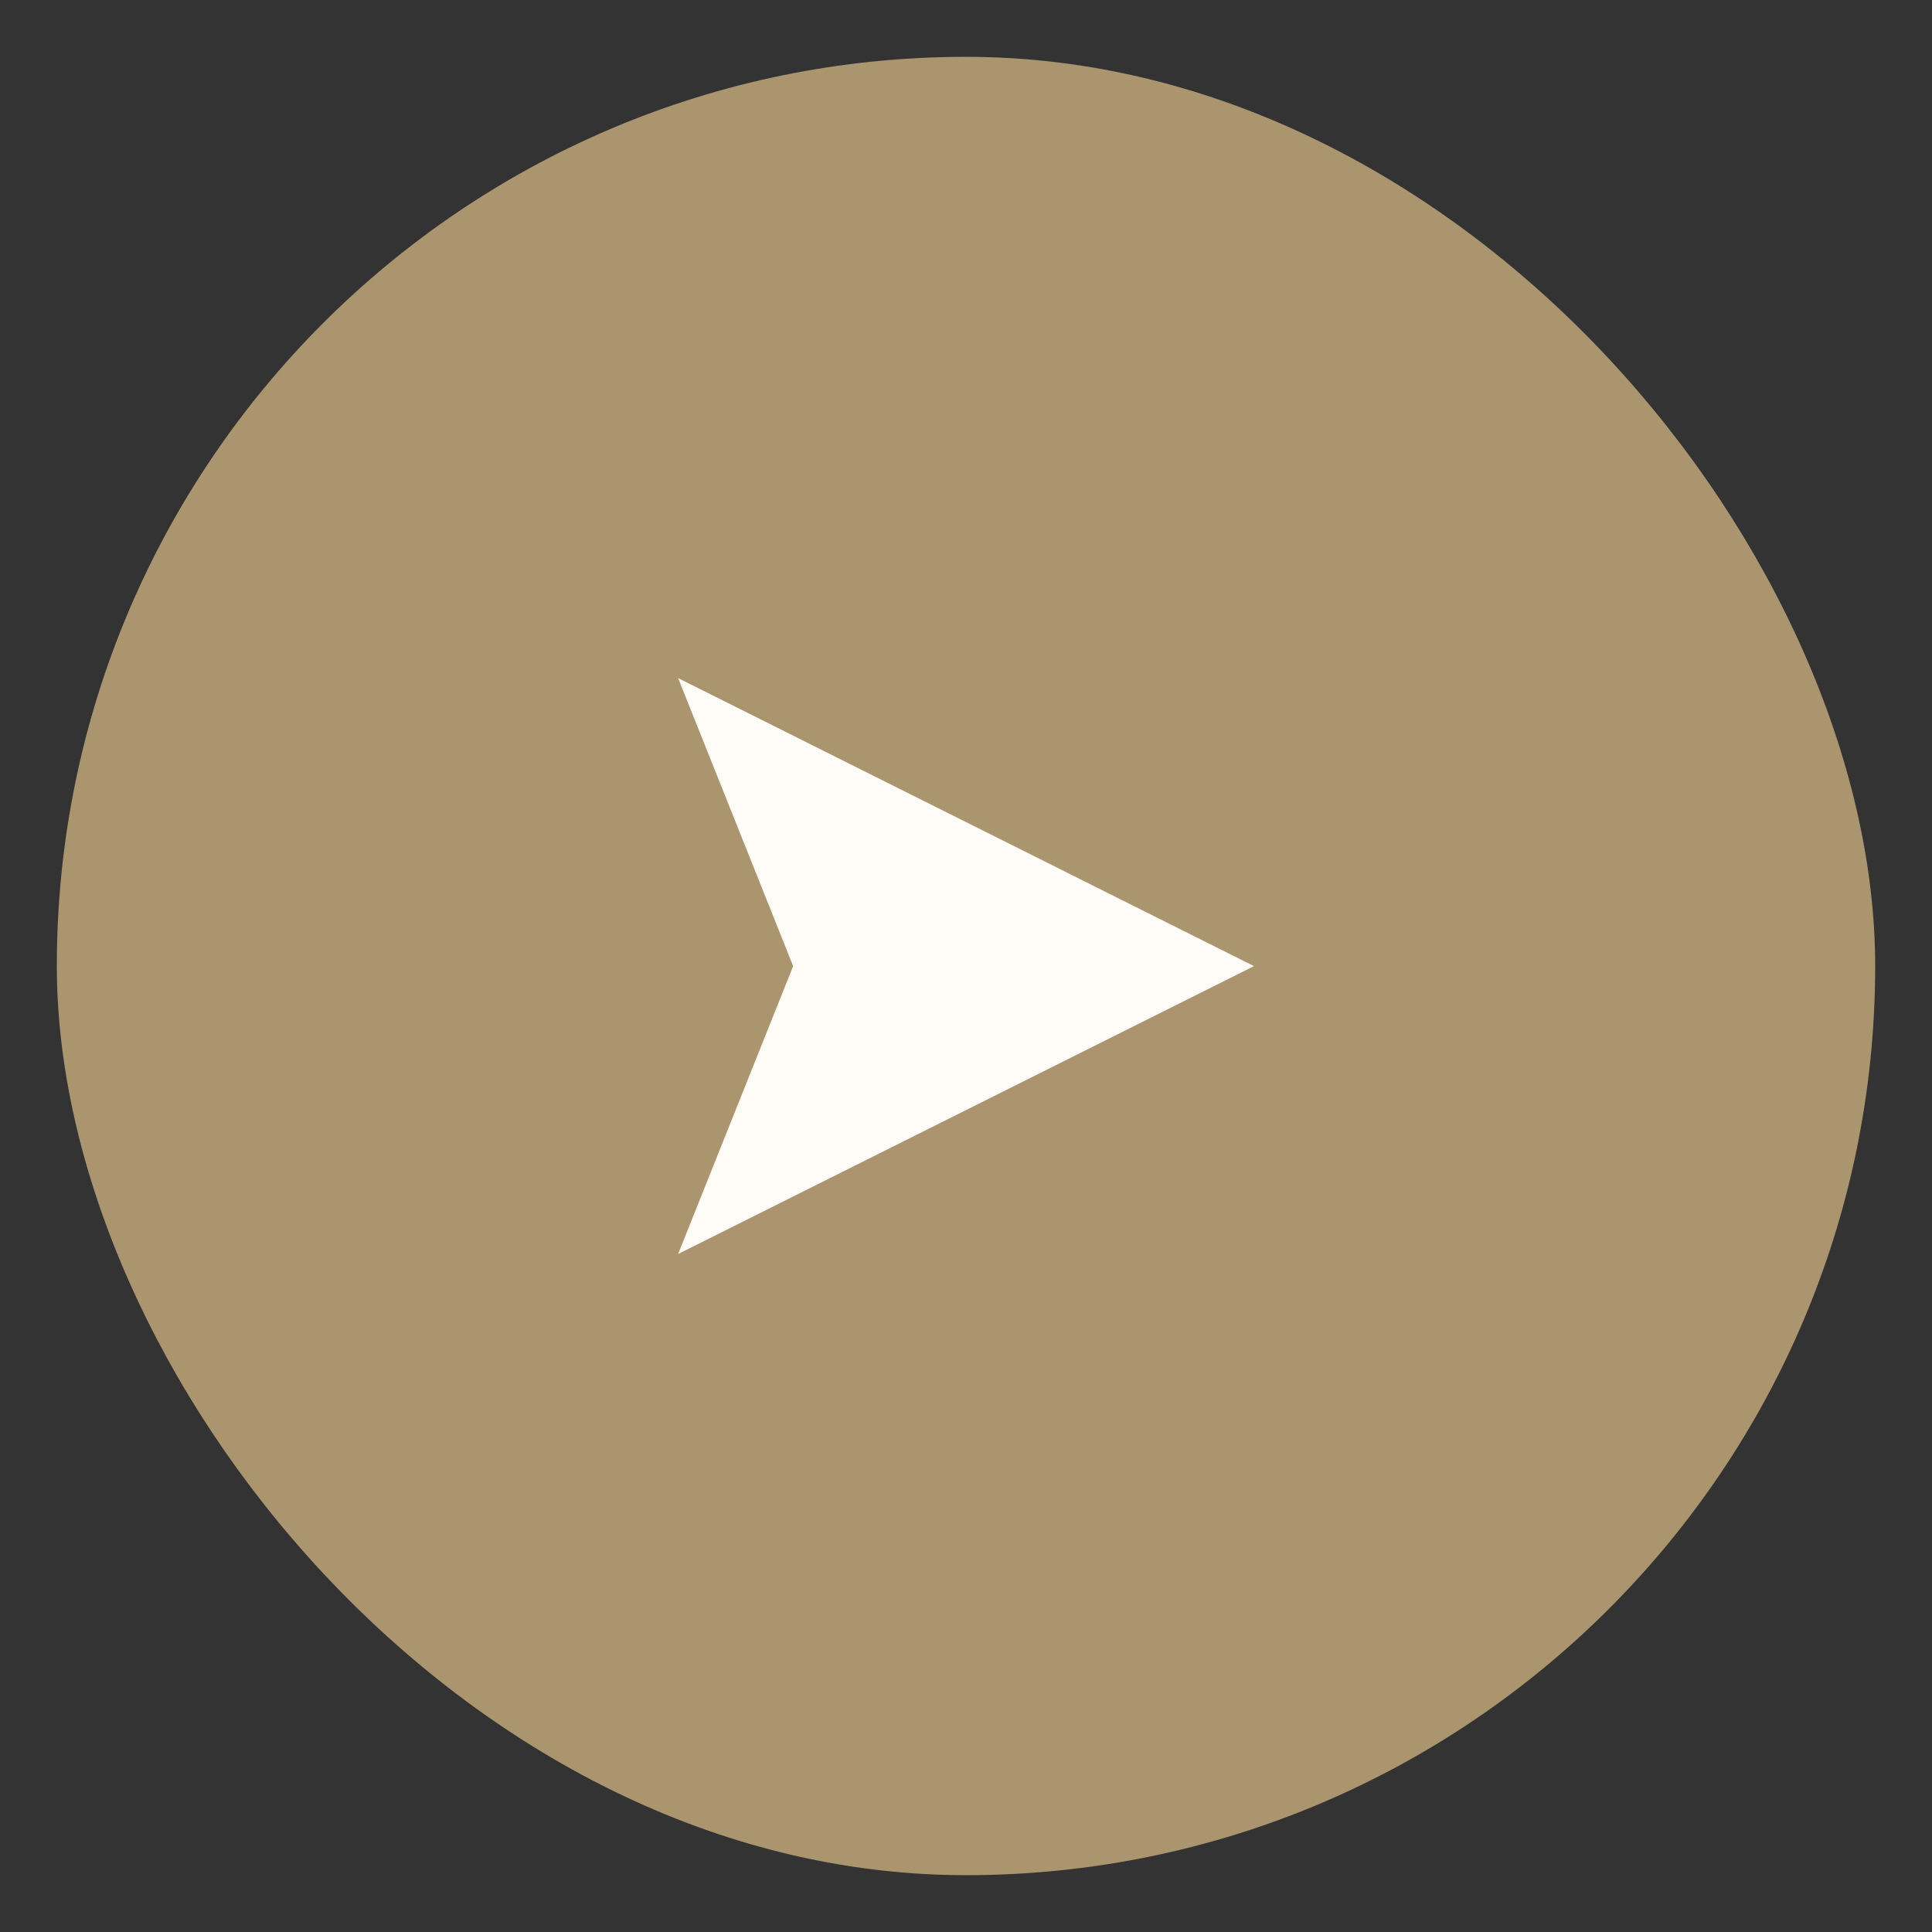
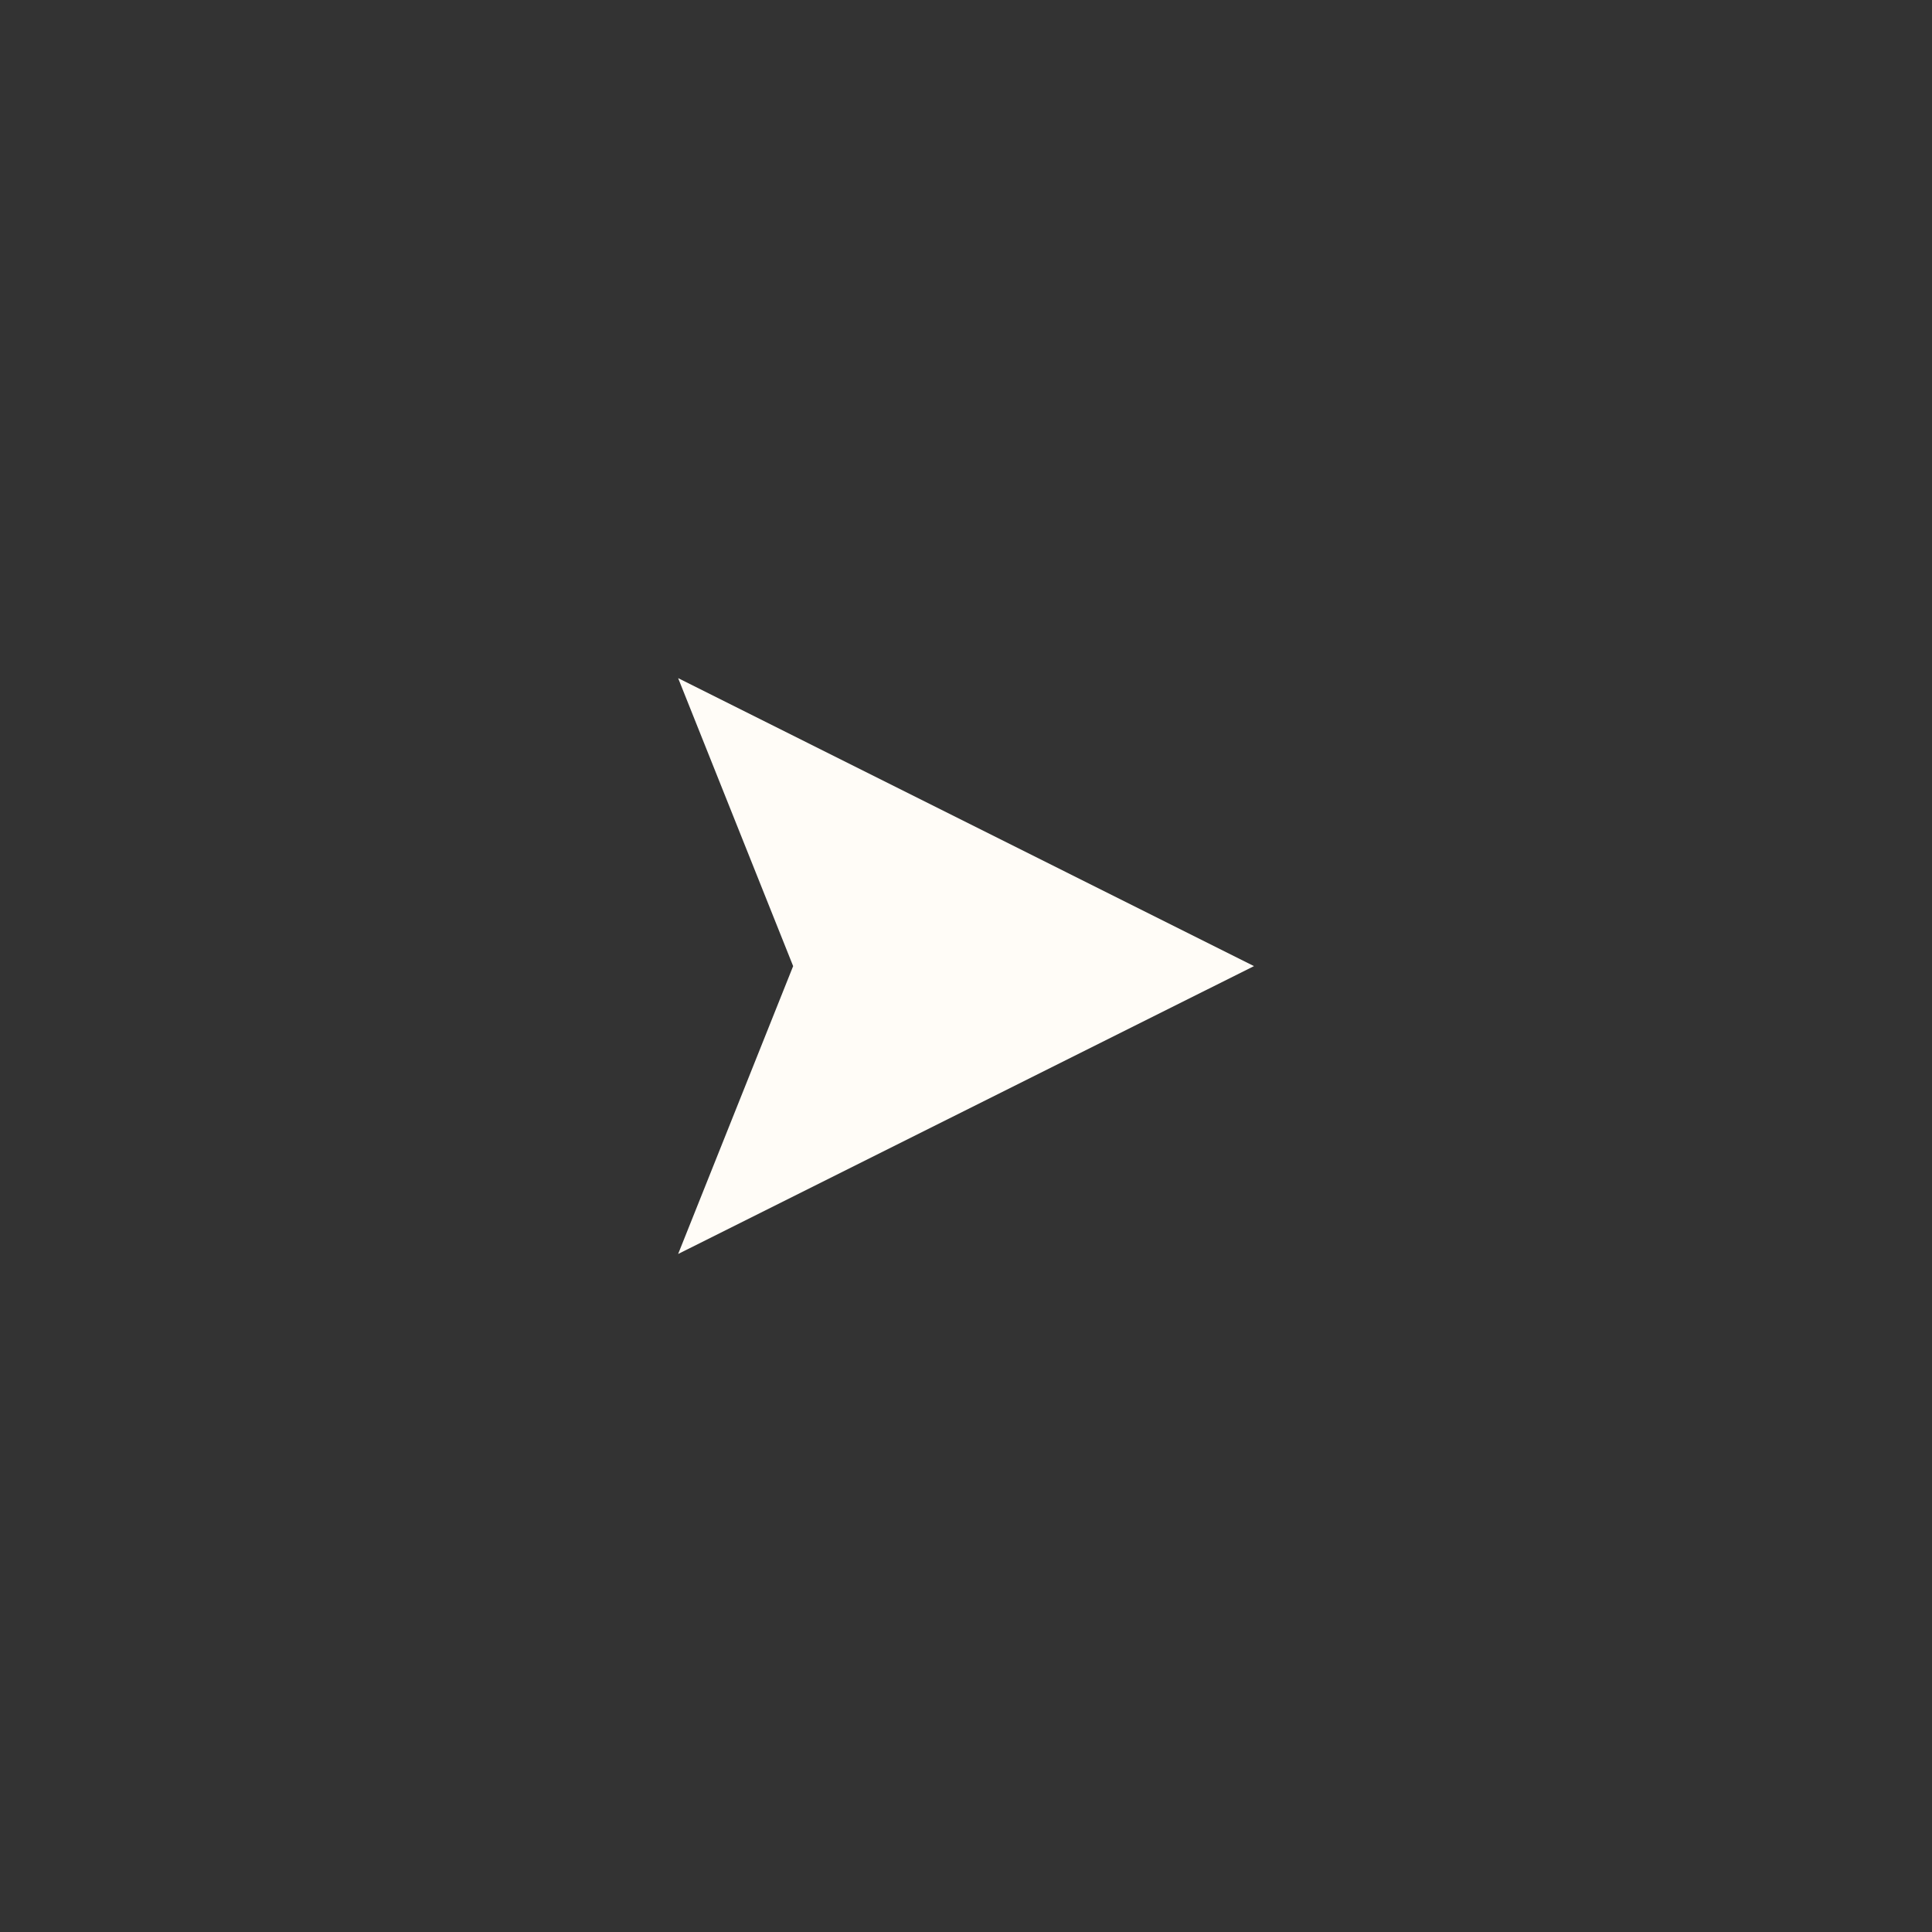
<svg xmlns="http://www.w3.org/2000/svg" width="17" height="17" viewBox="0 0 17 17" fill="none">
  <rect x="0" y="0" width="17" height="17" fill="#333333" stroke="none" />
-   <rect x="0.5" y="0.5" width="16" height="16" rx="8" fill="#AB956F" />
  <path d="M5.967 5.967L11.034 8.501L5.967 11.034L6.979 8.501L5.967 5.967Z" fill="#FFFCF7" />
</svg>